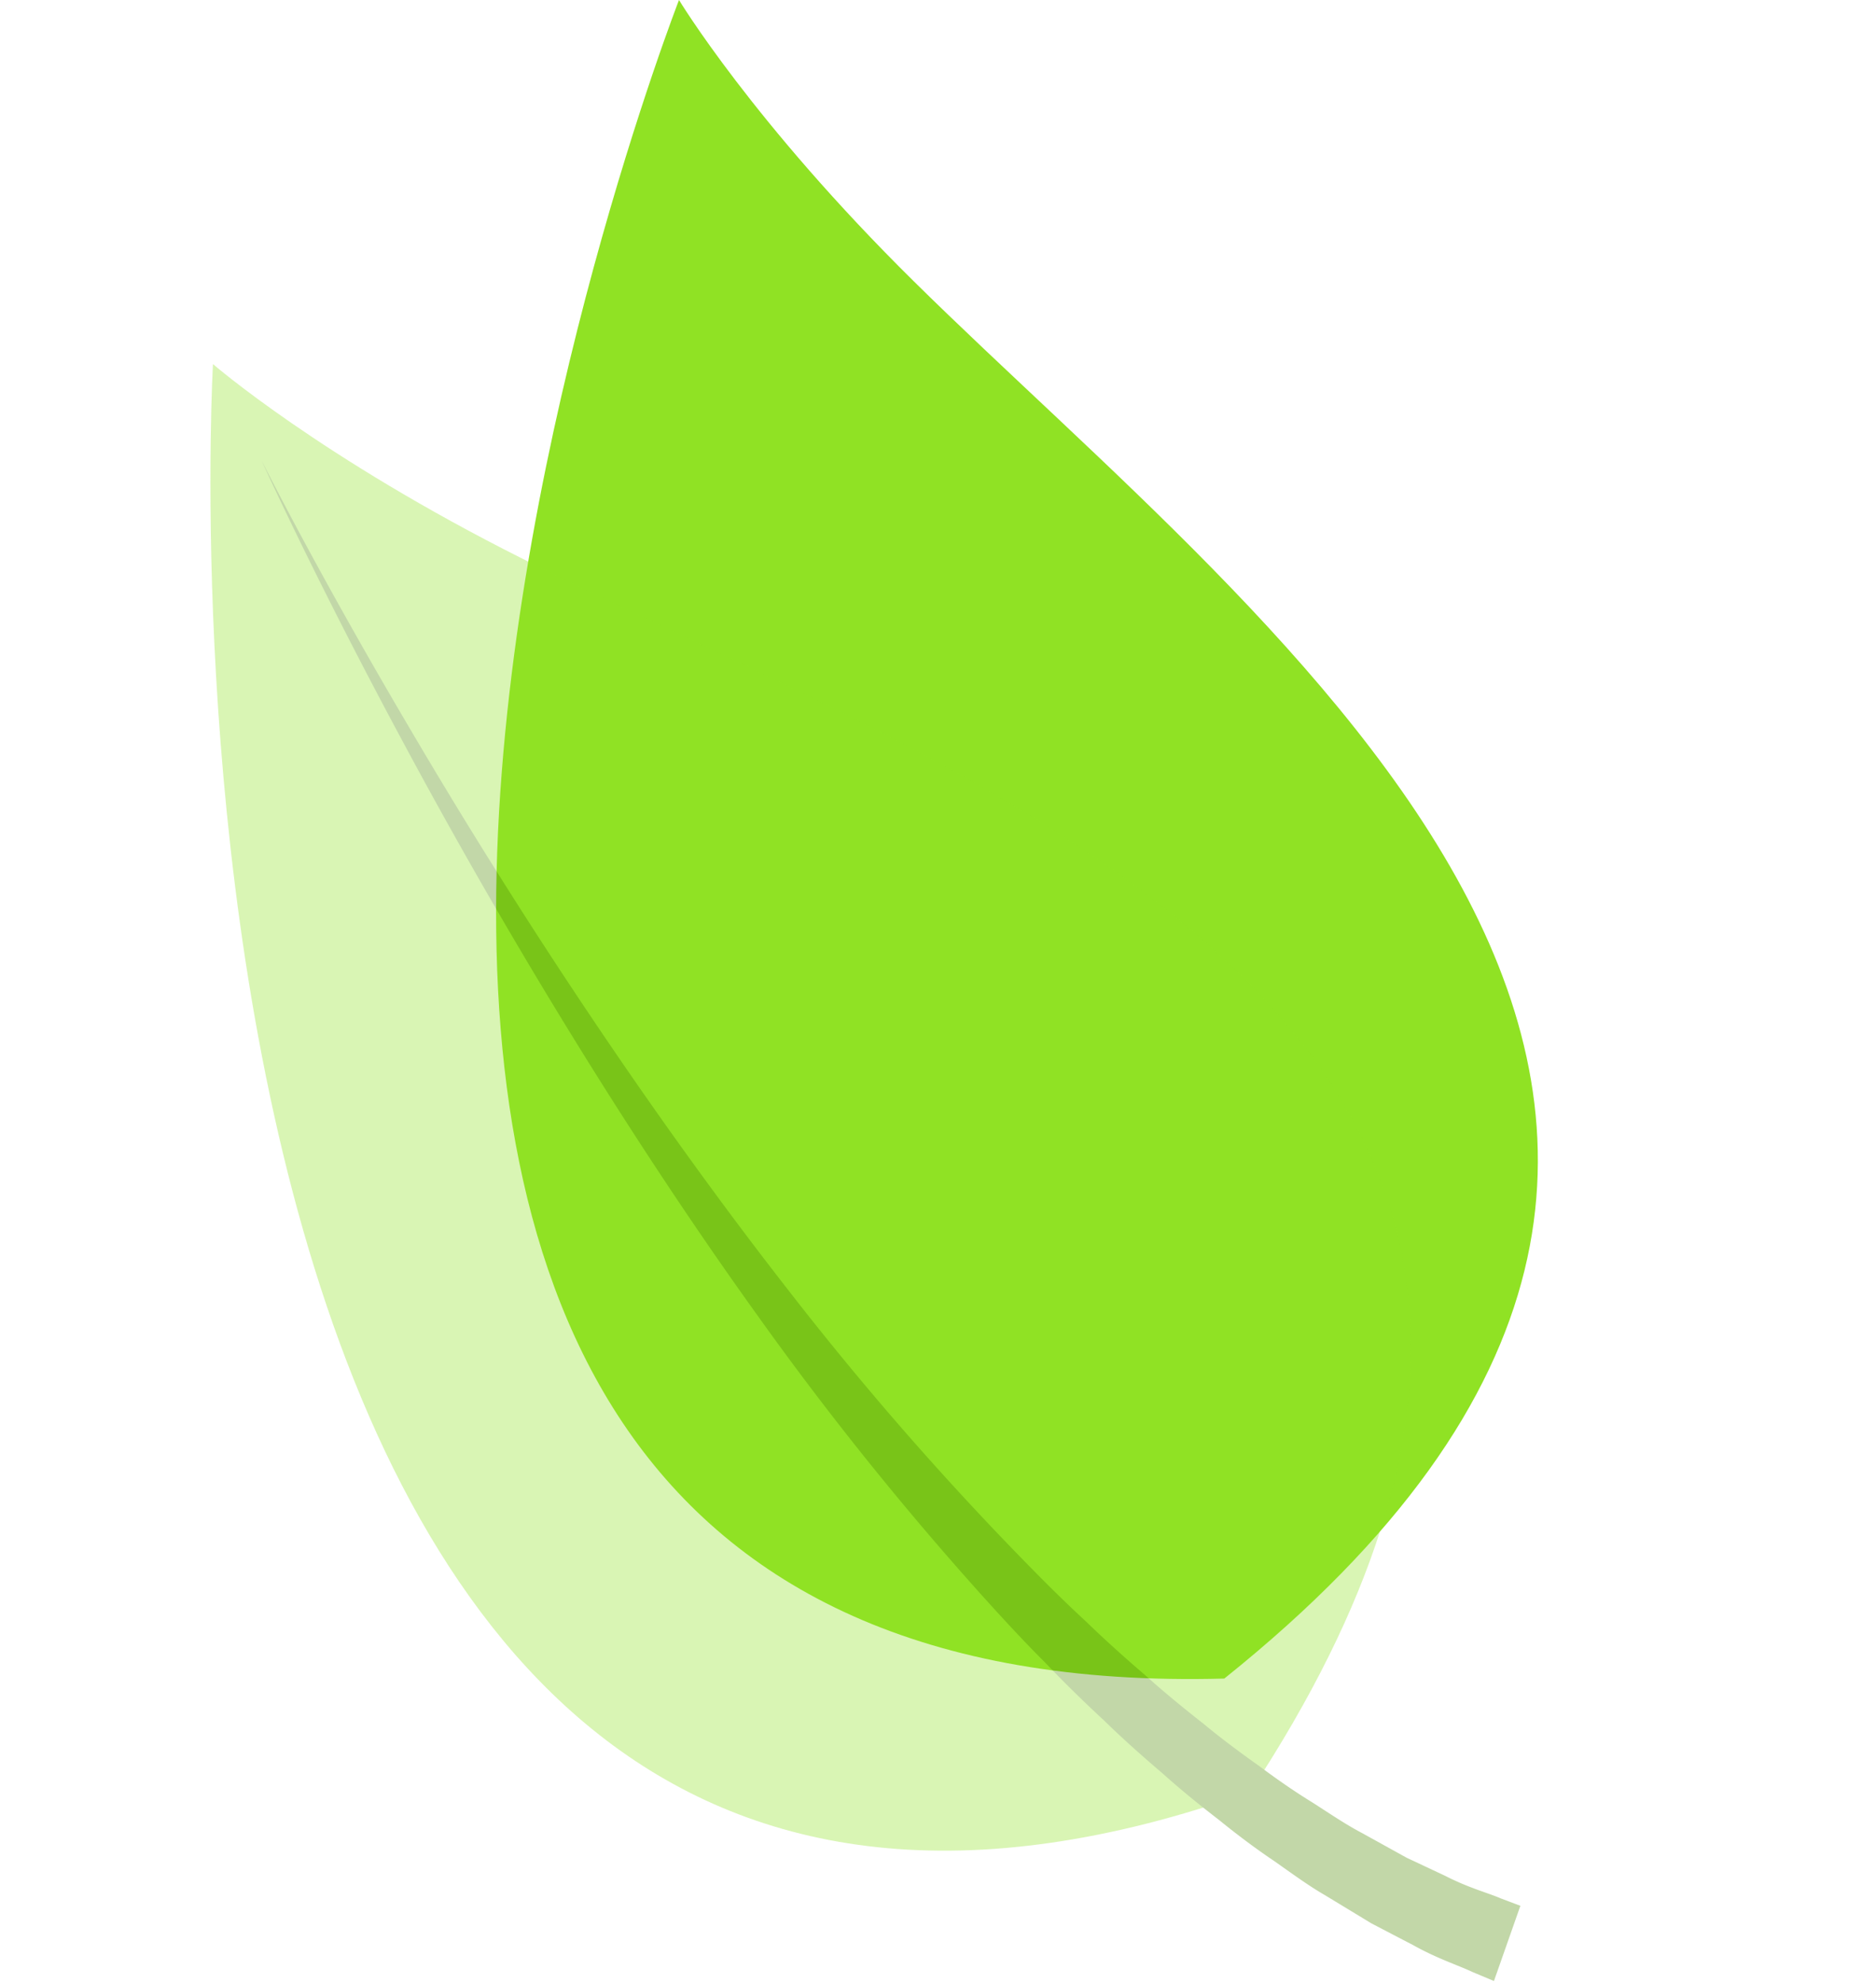
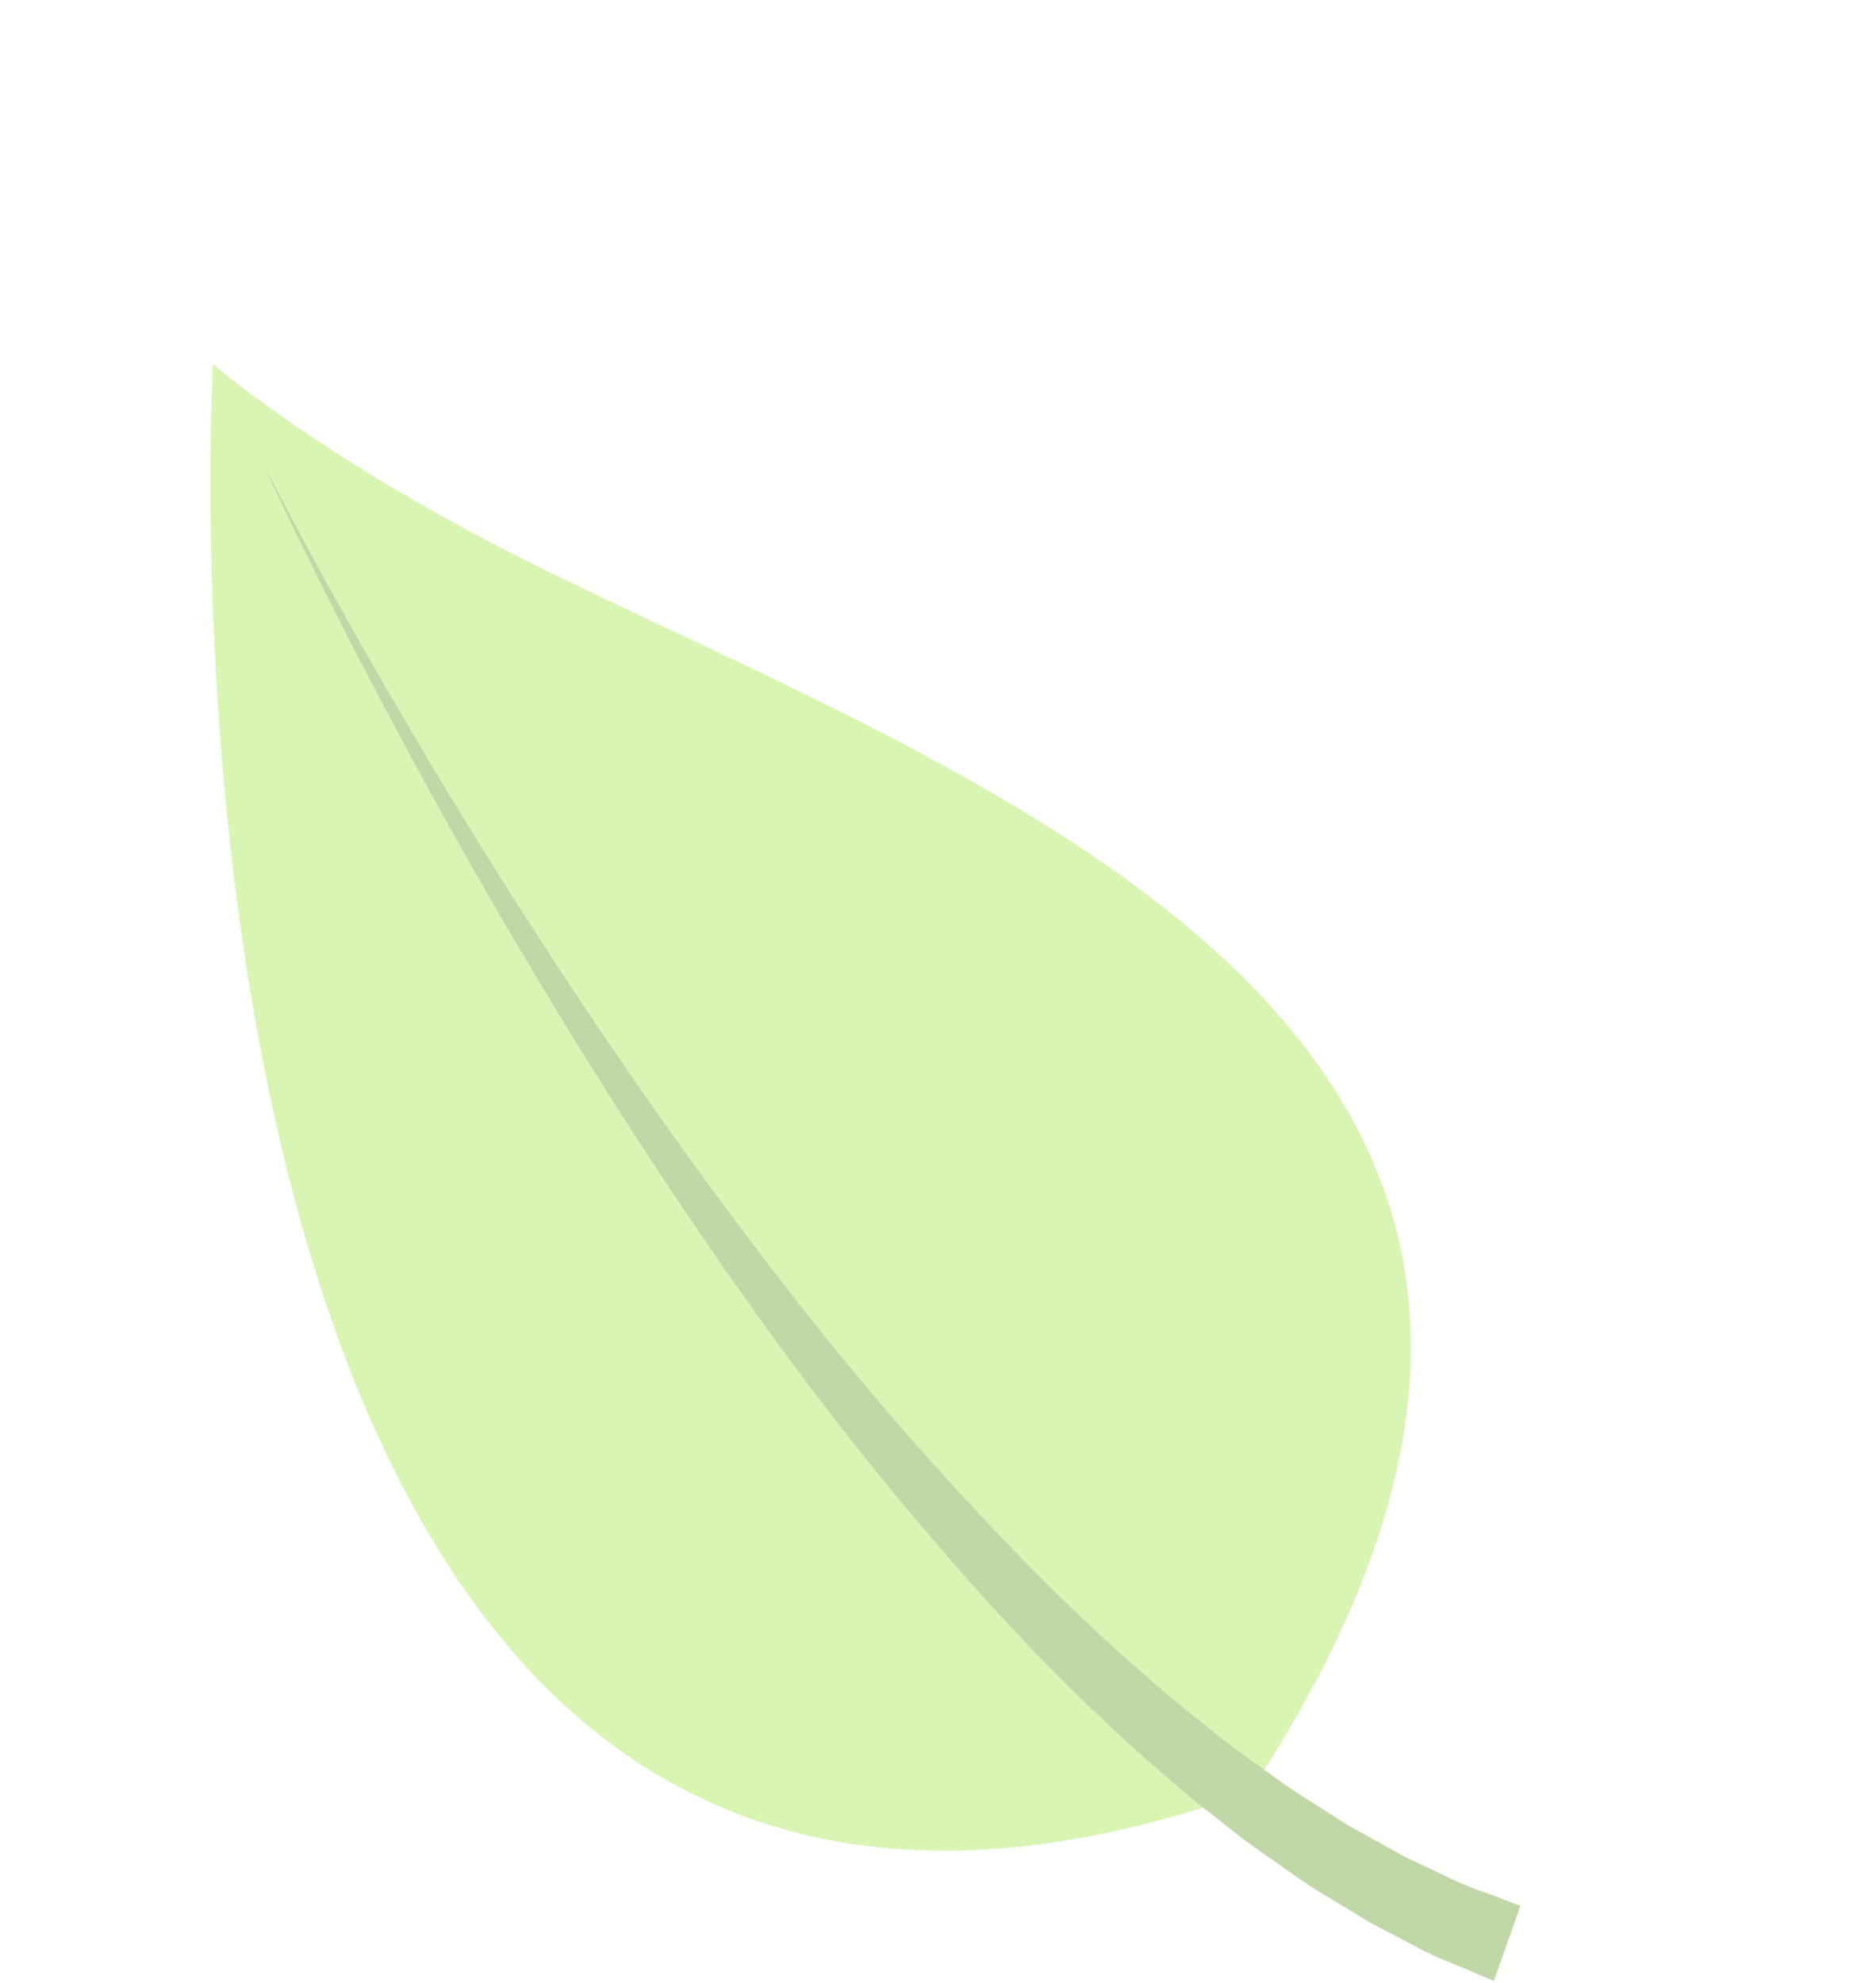
<svg xmlns="http://www.w3.org/2000/svg" width="712.82" height="753.405" viewBox="0 0 712.82 753.405">
  <g transform="translate(-1622.123 -1202.562)">
-     <path d="M462.614,127.827C488.618,46,517.273,0,517.273,0s-694.4,69.548-474.095,474.1C357.127,615.961,404.925,309.3,462.614,127.827Z" transform="translate(1645.288 1663.456) rotate(-63)" fill="#90e224" />
    <g transform="translate(1620.048 1864.879) rotate(-81)" opacity="0.34">
      <path d="M462.614,127.827C488.618,46,517.273,0,517.273,0s-694.4,69.548-474.1,474.1C357.127,615.961,404.925,309.3,462.614,127.827Z" transform="translate(13.268 0)" fill="#90e224" />
      <path d="M497.328,0s-38.181,27.292-92.356,72.047C350.737,116.649,280.659,179.063,217,247.324A1194.671,1194.671,0,0,0,129.341,352.1c-6.5,8.739-12.752,17.386-18.522,26.08-6,8.542-11.541,17.1-16.721,25.535-5.407,8.33-10.238,16.645-14.767,24.763-4.741,8.012-8.875,15.963-12.677,23.657-4,7.6-7.542,14.995-10.525,22.189-3.12,7.118-6.286,13.827-8.482,20.355q-3.521,9.7-6.588,18.144-2.476,8.542-4.528,15.63c-3.09,9.375-3.817,17.008-5.119,22.067-1.06,5.1-1.62,7.83-1.62,7.83L0,552.9s.742-3,2.105-8.6c1.636-5.513,2.908-14.024,6.619-24.035,1.681-5.074,3.574-10.678,5.619-16.781,2.423-5.922,5.043-12.328,7.845-19.174,2.651-6.907,6.27-13.843,9.875-21.249,3.484-7.5,7.512-15.13,12.025-22.915,4.317-7.906,8.966-16.023,14.222-24.126,5.043-8.254,10.4-16.66,16.327-25.02,5.695-8.512,11.753-17.069,18.265-25.6,6.286-8.694,13.04-17.265,20.022-25.929a1217.7,1217.7,0,0,1,93.2-102.686c67.018-66.291,139.807-125.948,195.9-168.446C458.086,25.732,497.328,0,497.328,0Z" transform="translate(0 23.929)" fill="#4b8b00" />
    </g>
  </g>
</svg>